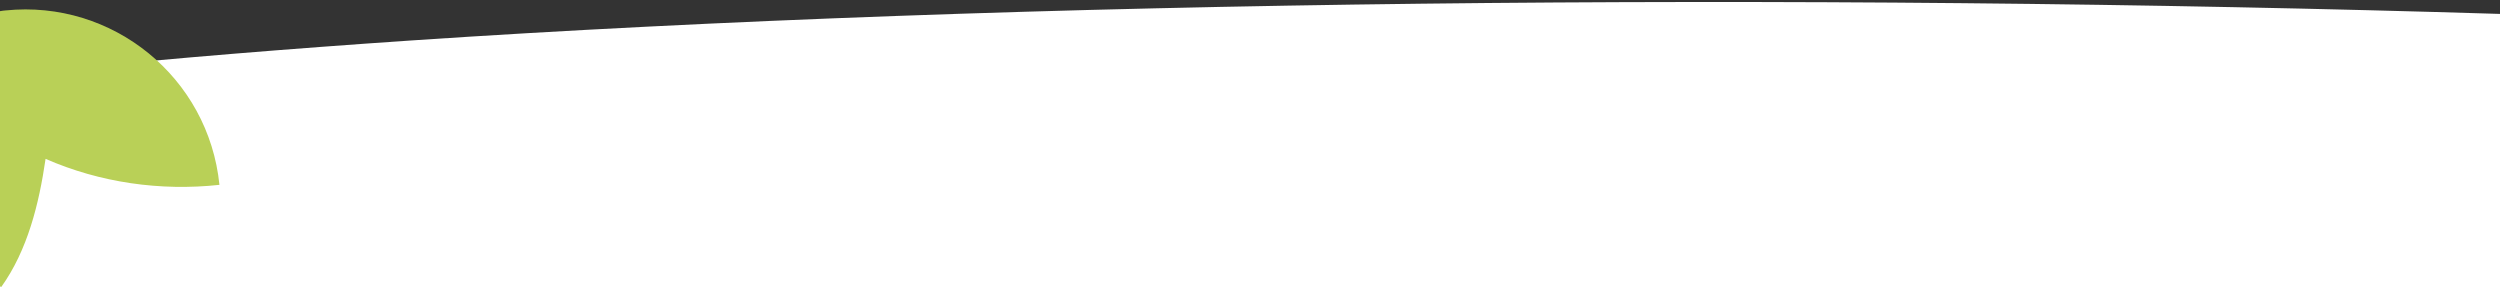
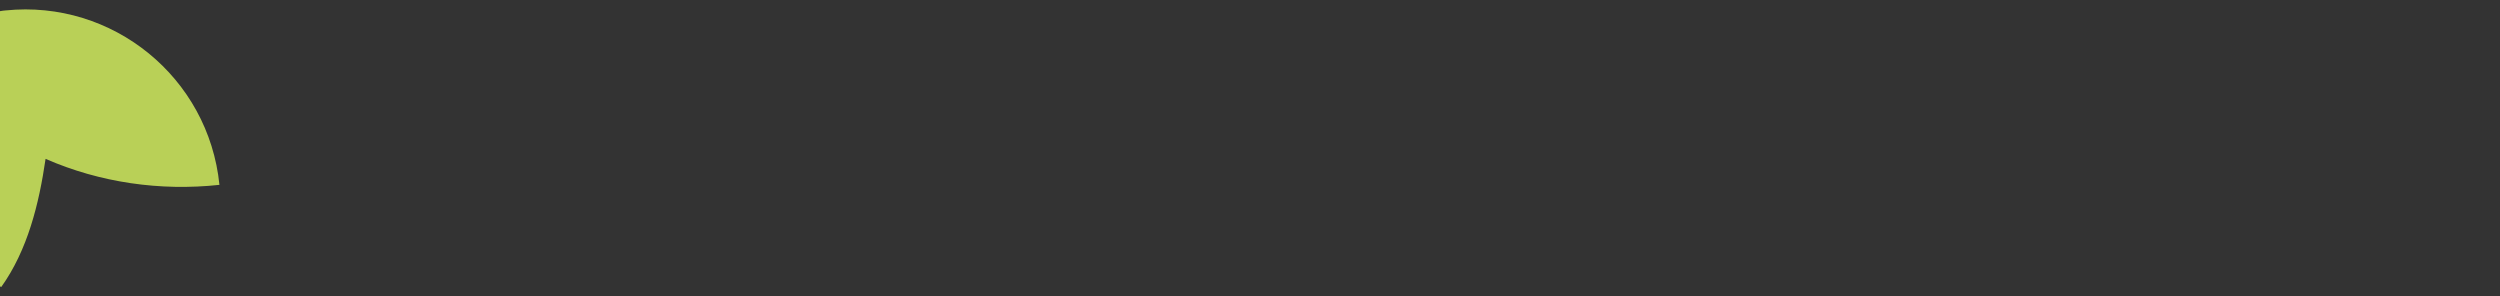
<svg xmlns="http://www.w3.org/2000/svg" version="1.1" id="Layer_1" x="0px" y="0px" viewBox="0 0 1366 162" style="enable-background:new 0 0 1366 162;" xml:space="preserve">
  <rect x="0" y="0" width="1366" height="162" fill="#333333" stroke="none" />
  <style type="text/css">
	.st0{fill:none;}
	.st1{fill:#FFFFFF;}
	.st2{fill:#B9D057;}
</style>
-   <rect x="-1" y="-23" class="st0" width="1366" height="146" />
-   <path class="st1" d="M0,162V37.5h38.4c56.5-5.7,118.7-10.8,186.4-15.4C558-0.3,981.4-4.2,1366,7.6V162H-1" />
  <g>
-     <path class="st0" d="M25,86.9L25,86.9c-3.6,24.7-9.9,49.8-24.2,70c-0.2-0.1-0.5-0.2-0.7-0.3v0.3h120v-55.7   C87.8,104.5,54.7,99.9,25,86.9z" />
-     <path class="st0" d="M0,5.2v0.9C1,6,2,5.9,3,5.8c58.7-6,111.1,36.7,117,95.4v-96H0z" />
+     <path class="st0" d="M25,86.9L25,86.9c-0.2-0.1-0.5-0.2-0.7-0.3v0.3h120v-55.7   C87.8,104.5,54.7,99.9,25,86.9z" />
    <path class="st2" d="M3,5.7C2,5.8,1,5.9,0,6.1v150.4c0.2,0.1,0.5,0.2,0.7,0.3c14.4-20.2,20.6-45.3,24.2-70l0,0   c29.7,13,62.8,17.7,95,14.2C114,42.4,61.6-0.3,3,5.7z" />
  </g>
</svg>